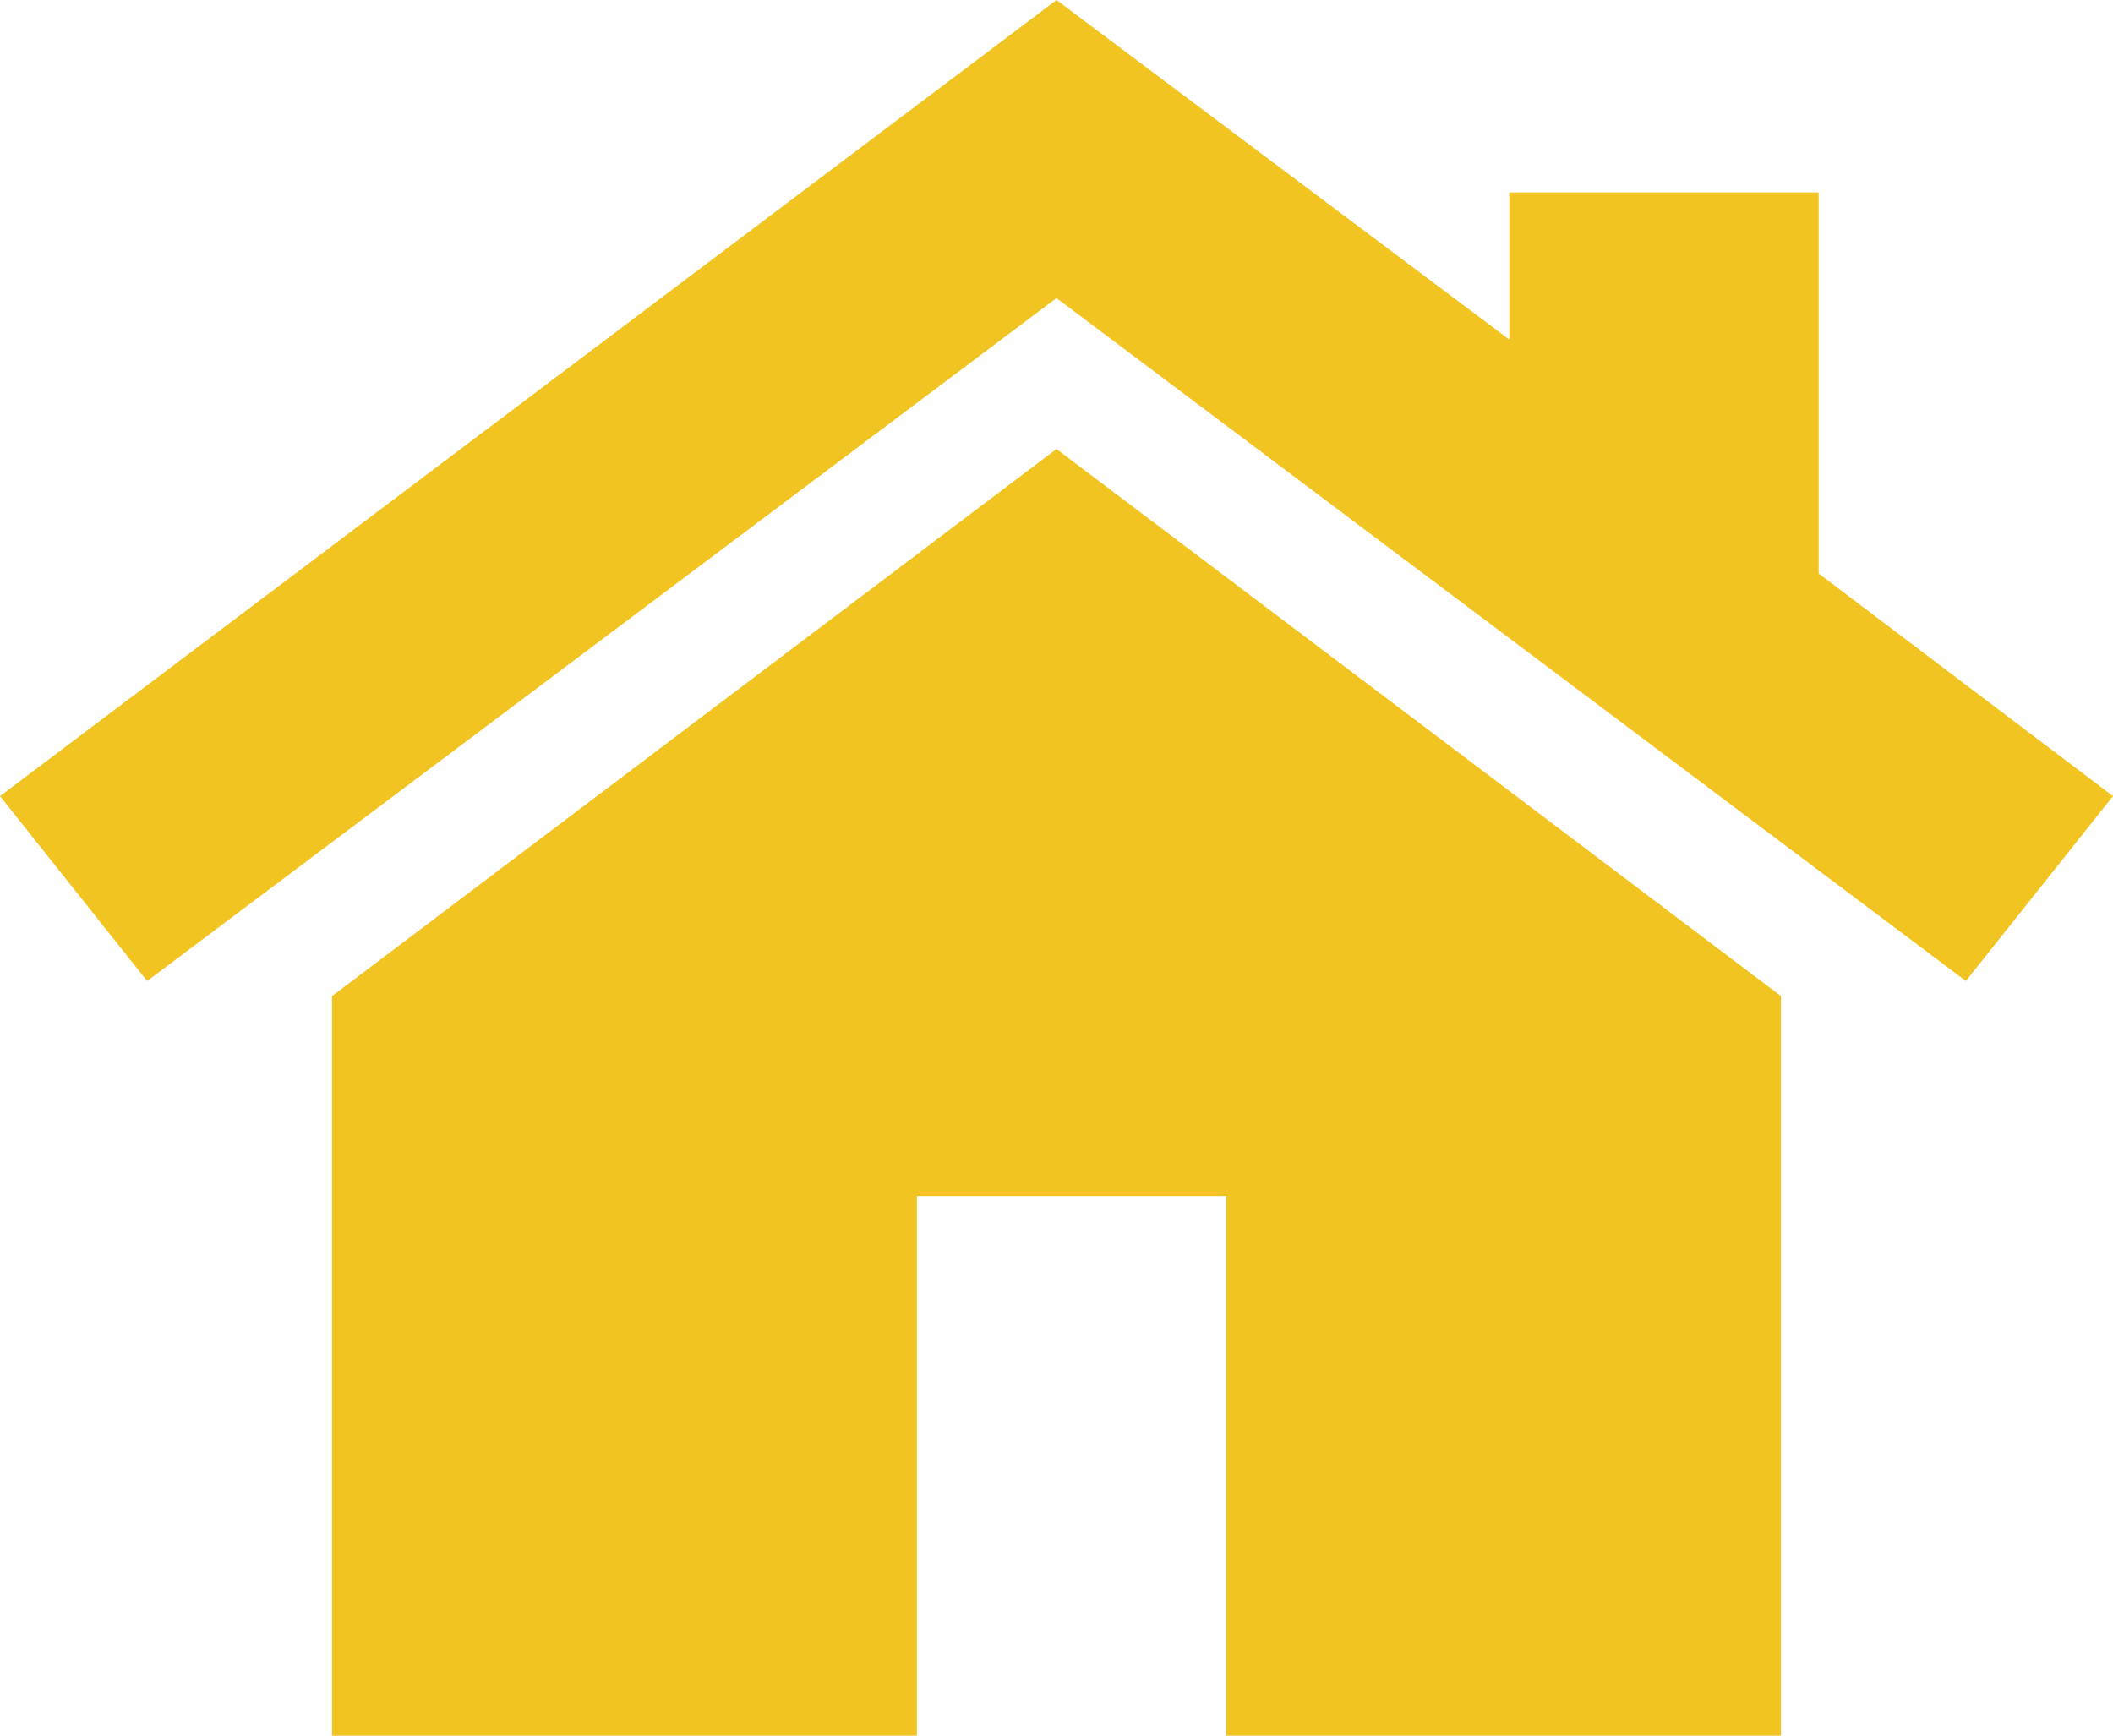
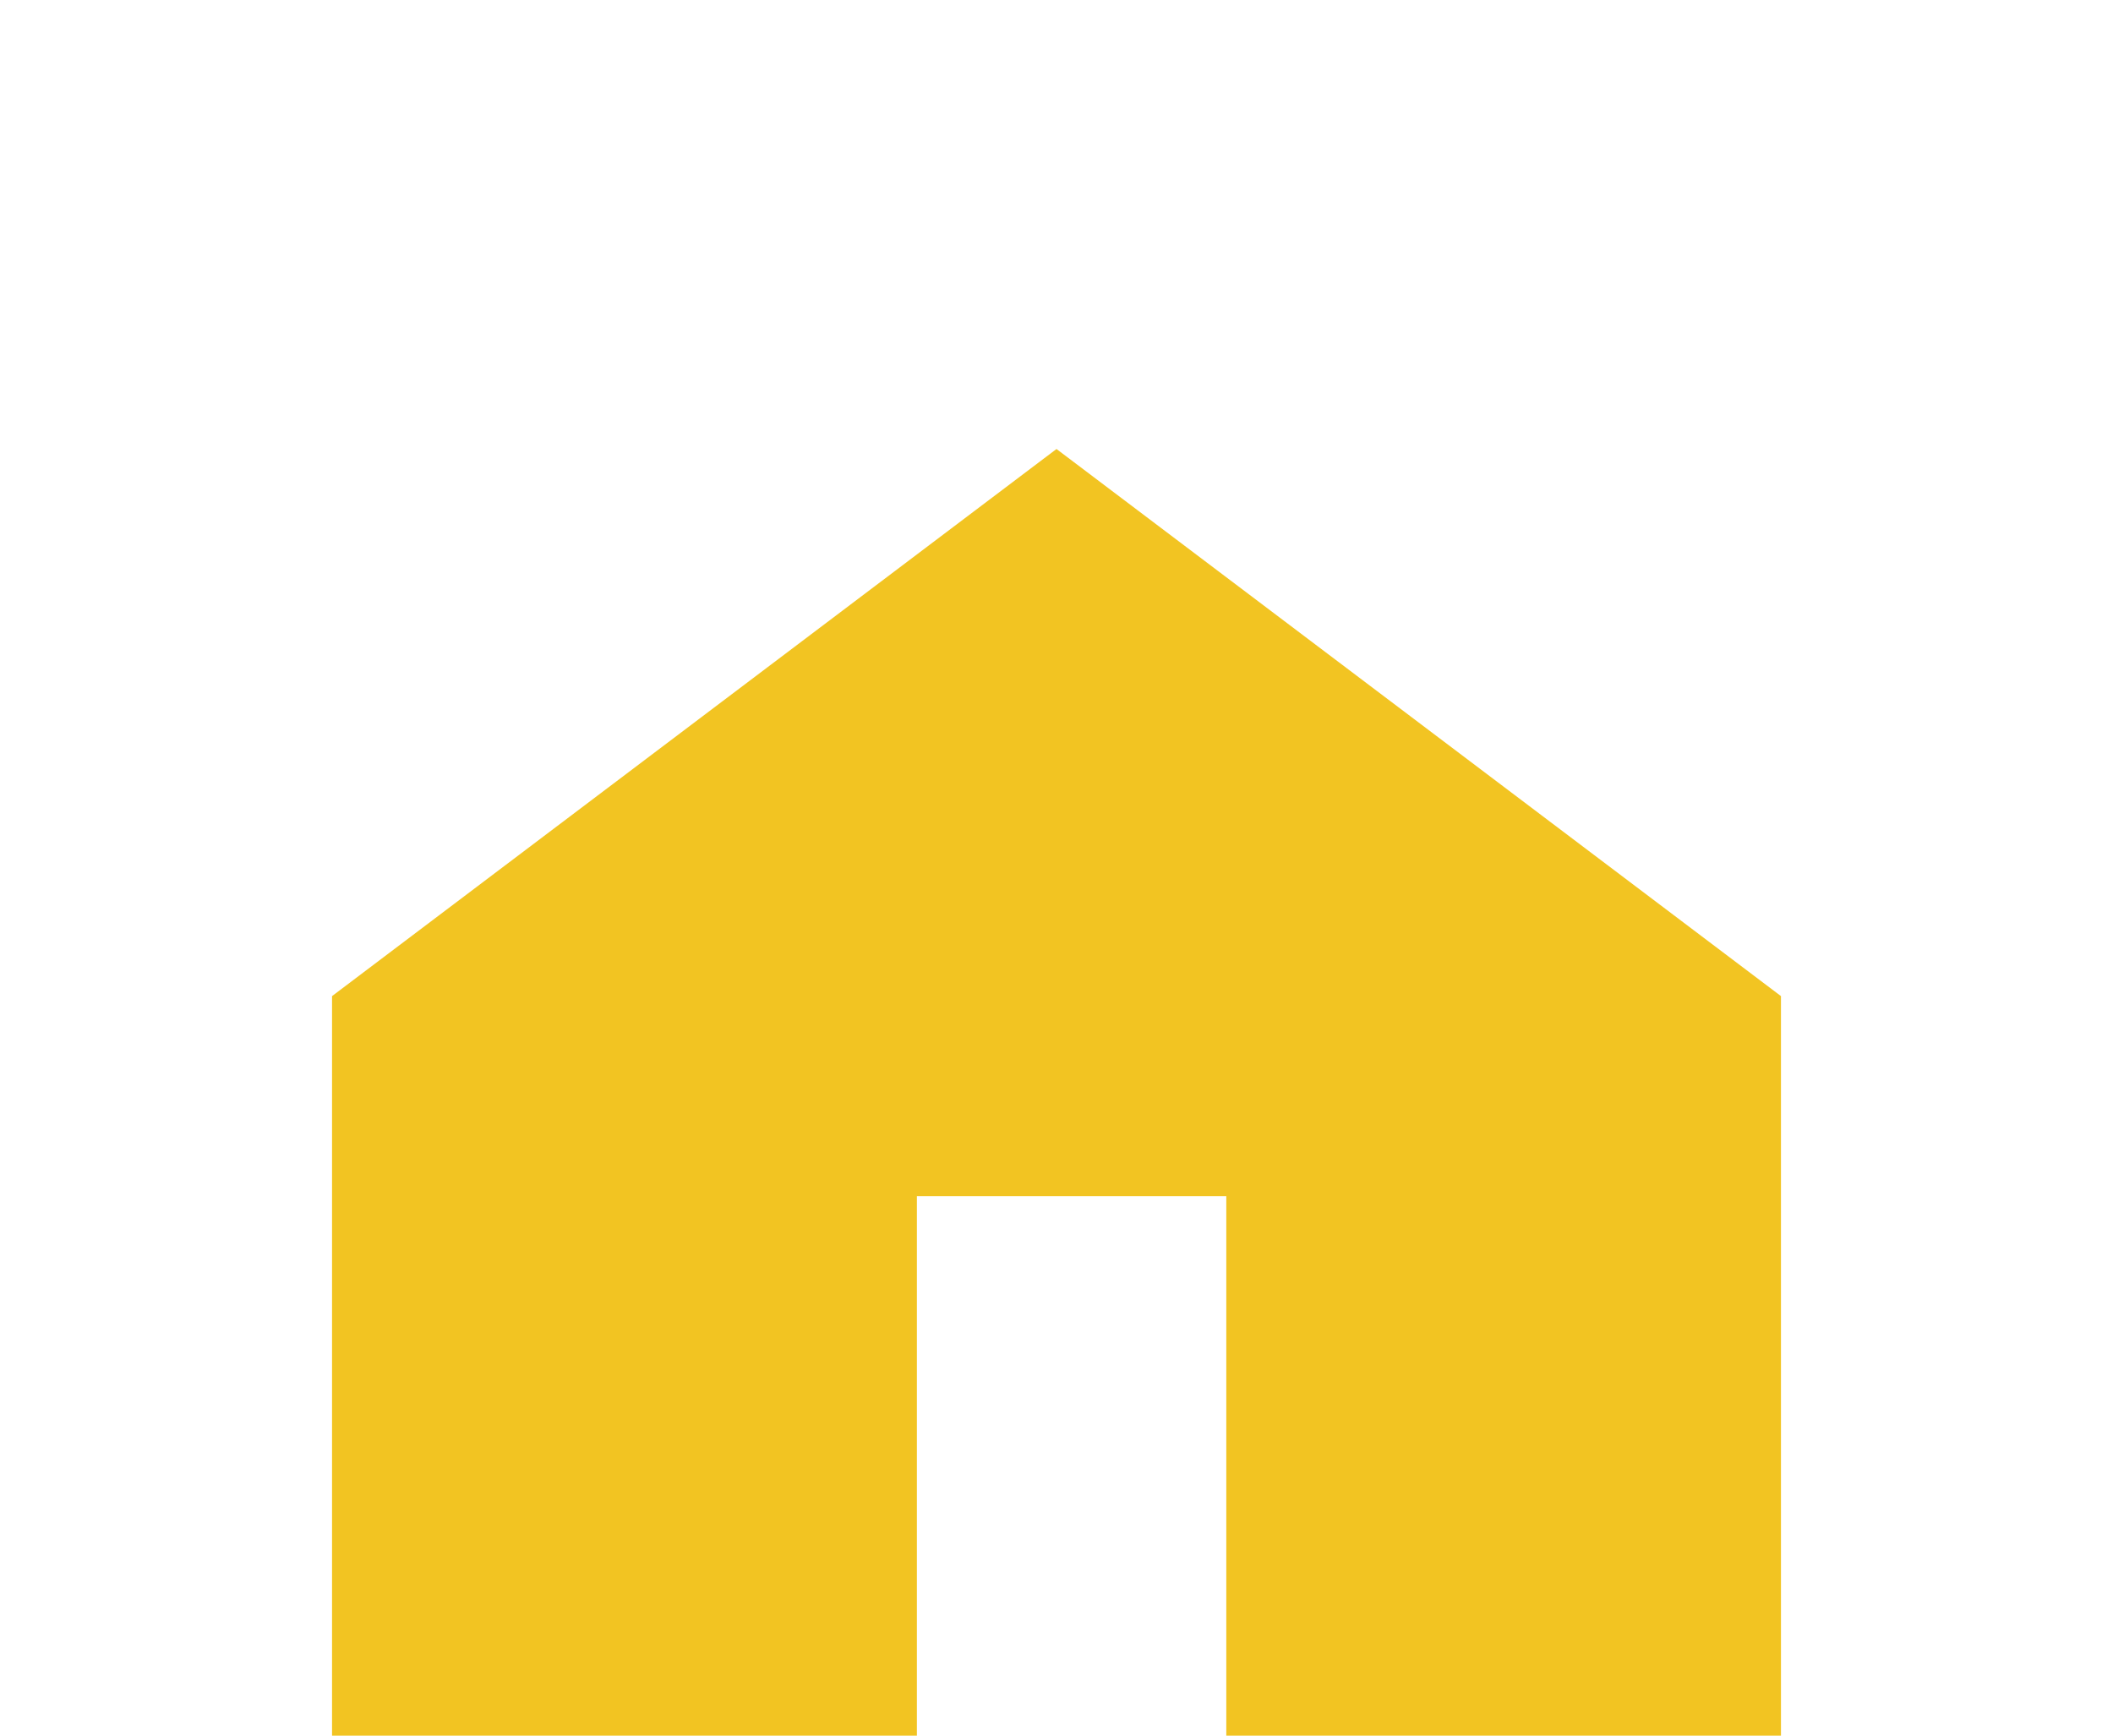
<svg xmlns="http://www.w3.org/2000/svg" version="1.1" id="Layer_1" x="0px" y="0px" viewBox="0 0 56 46" style="enable-background:new 0 0 56 46;" xml:space="preserve">
  <style type="text/css">
	.st0{fill:#F2C422;}
</style>
  <path class="st0" d="M28,11.9L8.8,26.4V46h15.5V31.7h8.2V46h14.7V26.4L28,11.9z" />
-   <path class="st0" d="M48.2,15.2V5.1h-8.2V9L28,0L0,21.1L3.9,26L28,7.9L52.1,26l3.9-4.9L48.2,15.2z" />
</svg>